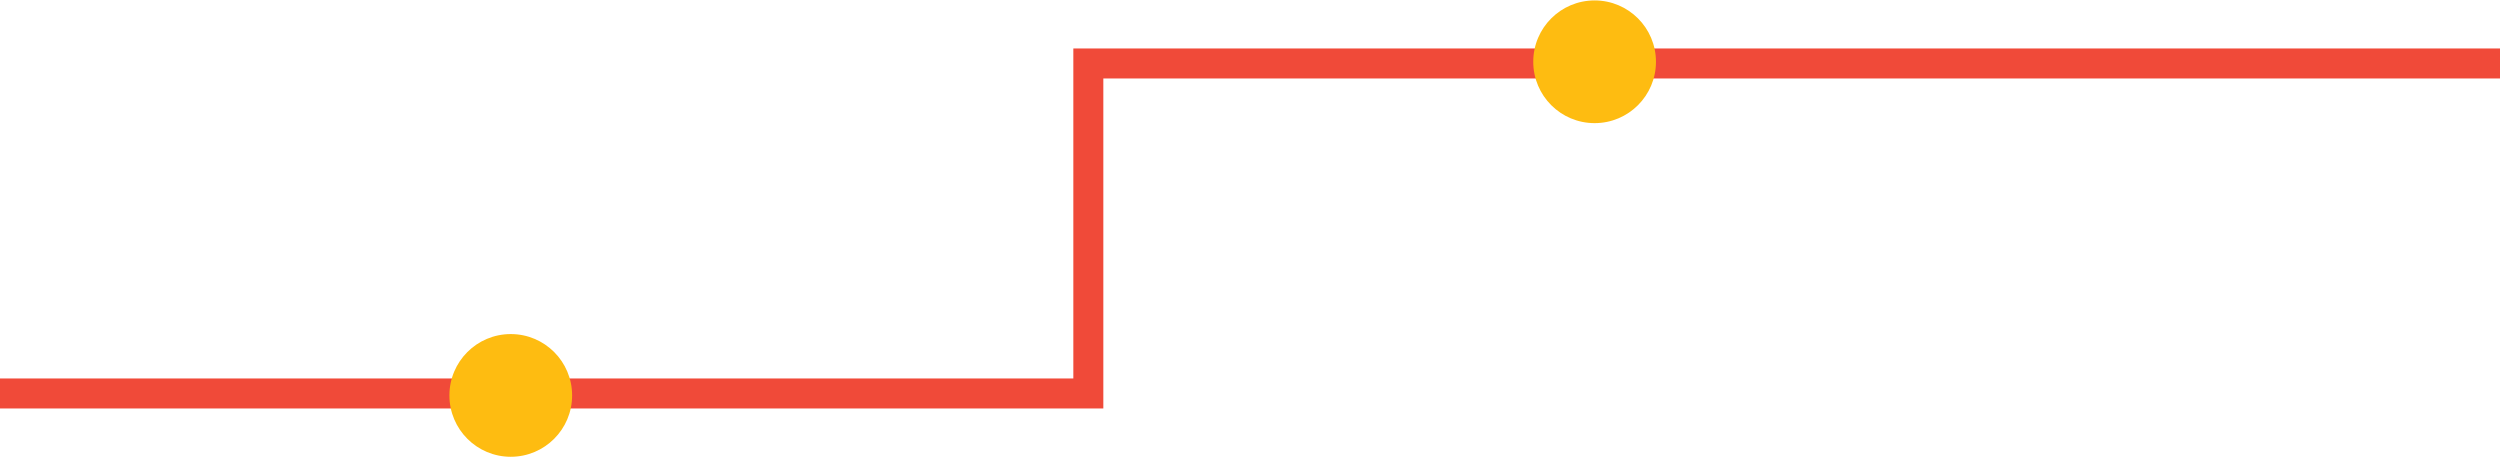
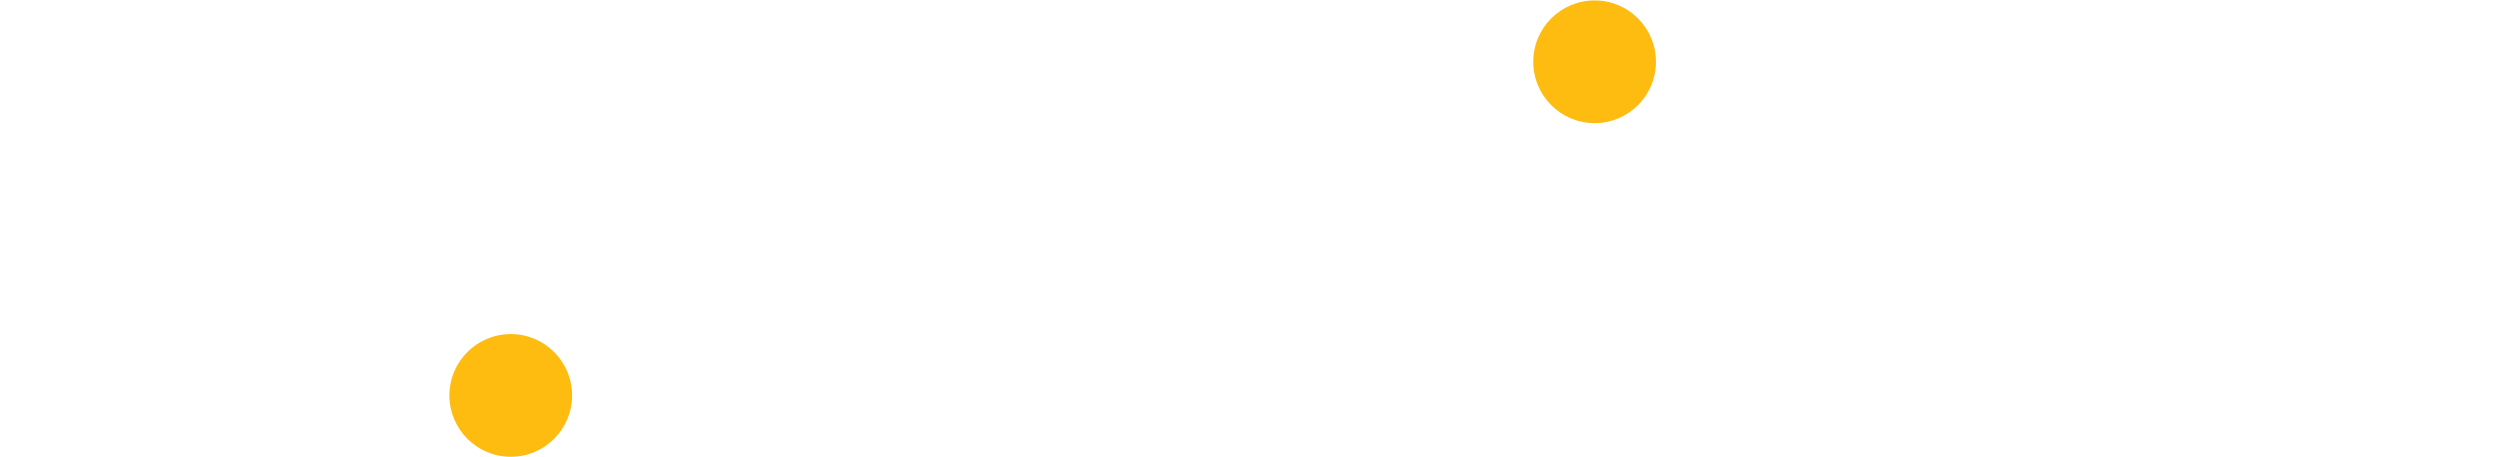
<svg xmlns="http://www.w3.org/2000/svg" version="1.1" id="Layer_1" x="0px" y="0px" width="750px" height="137.031px" viewBox="0 0 750 137.031" enable-background="new 0 0 750 137.031" xml:space="preserve">
-   <polyline fill="none" stroke="#F04A39" stroke-width="9" stroke-miterlimit="10" points="0,118.041 326.5,118.041 326.5,19.041   750,19.041 " />
  <path fill="#FEBC11" d="M171.634,118.626c0,10.165-8.24,18.405-18.405,18.405s-18.405-8.24-18.405-18.405s8.24-18.405,18.405-18.405  S171.634,108.461,171.634,118.626" />
  <path fill="#FEBC11" d="M496.787,18.534c0,10.165-8.239,18.405-18.404,18.405s-18.405-8.24-18.405-18.405  c0-10.165,8.24-18.405,18.405-18.405S496.787,8.369,496.787,18.534" />
</svg>